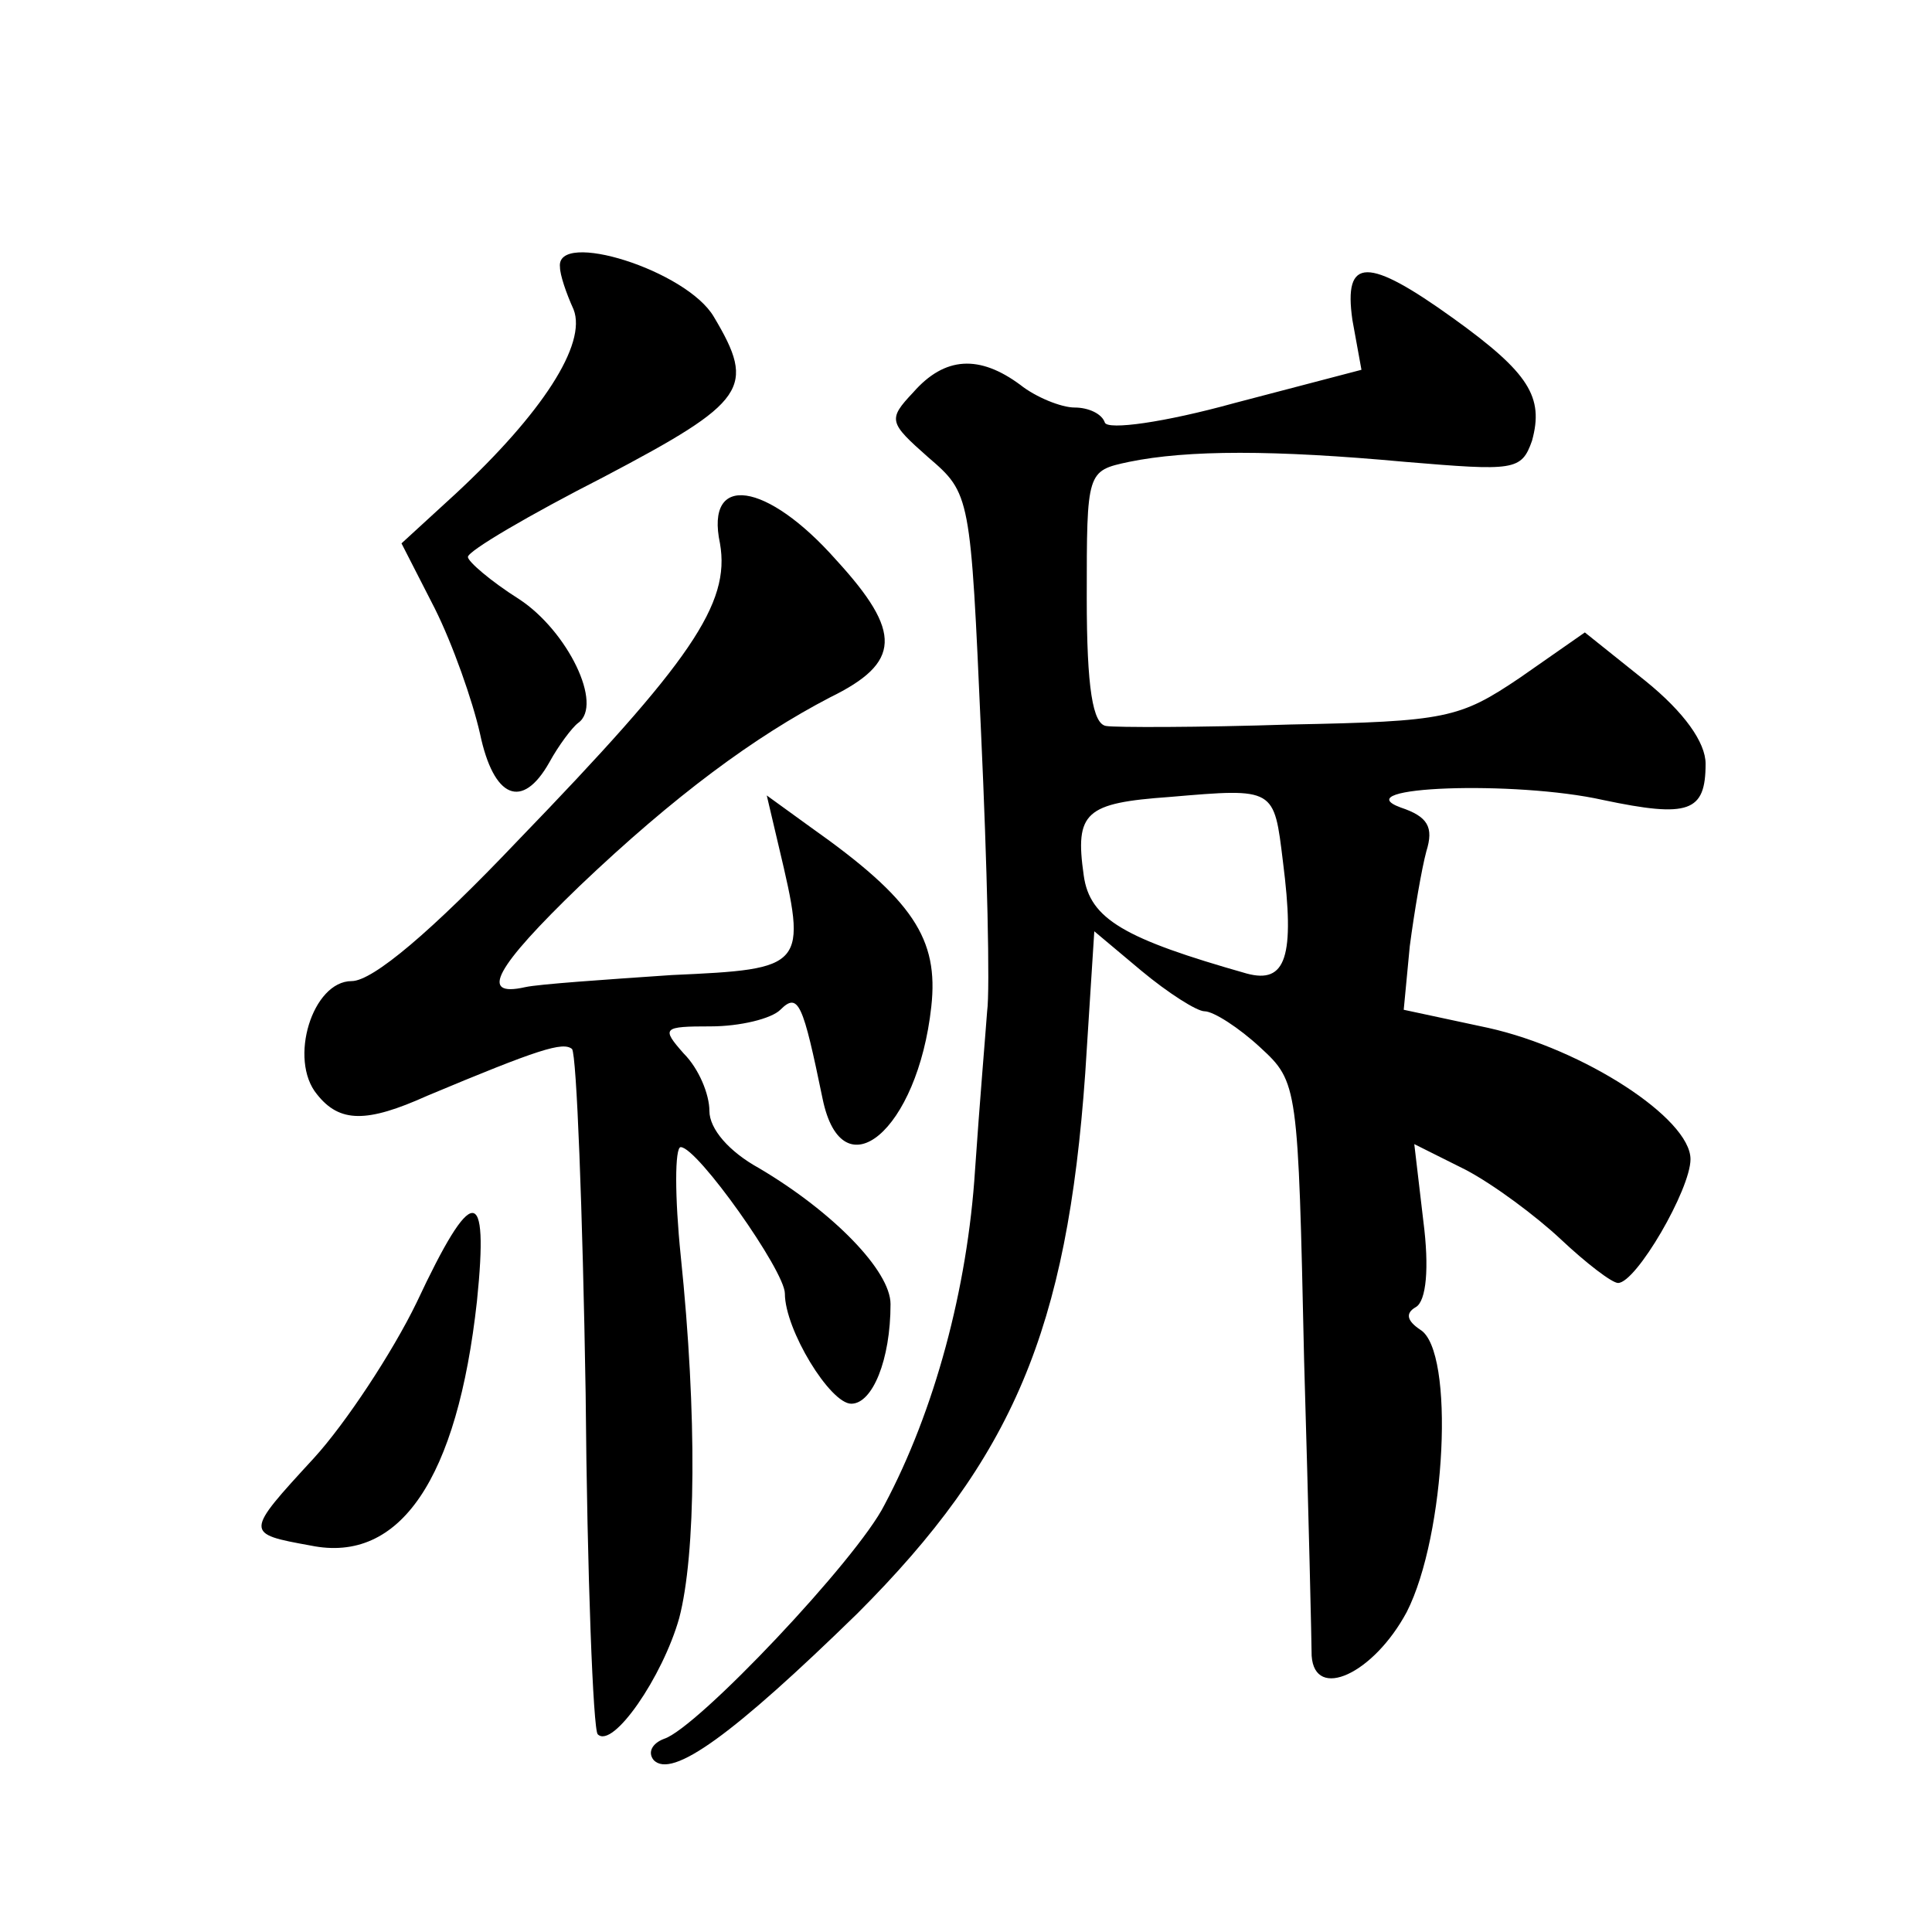
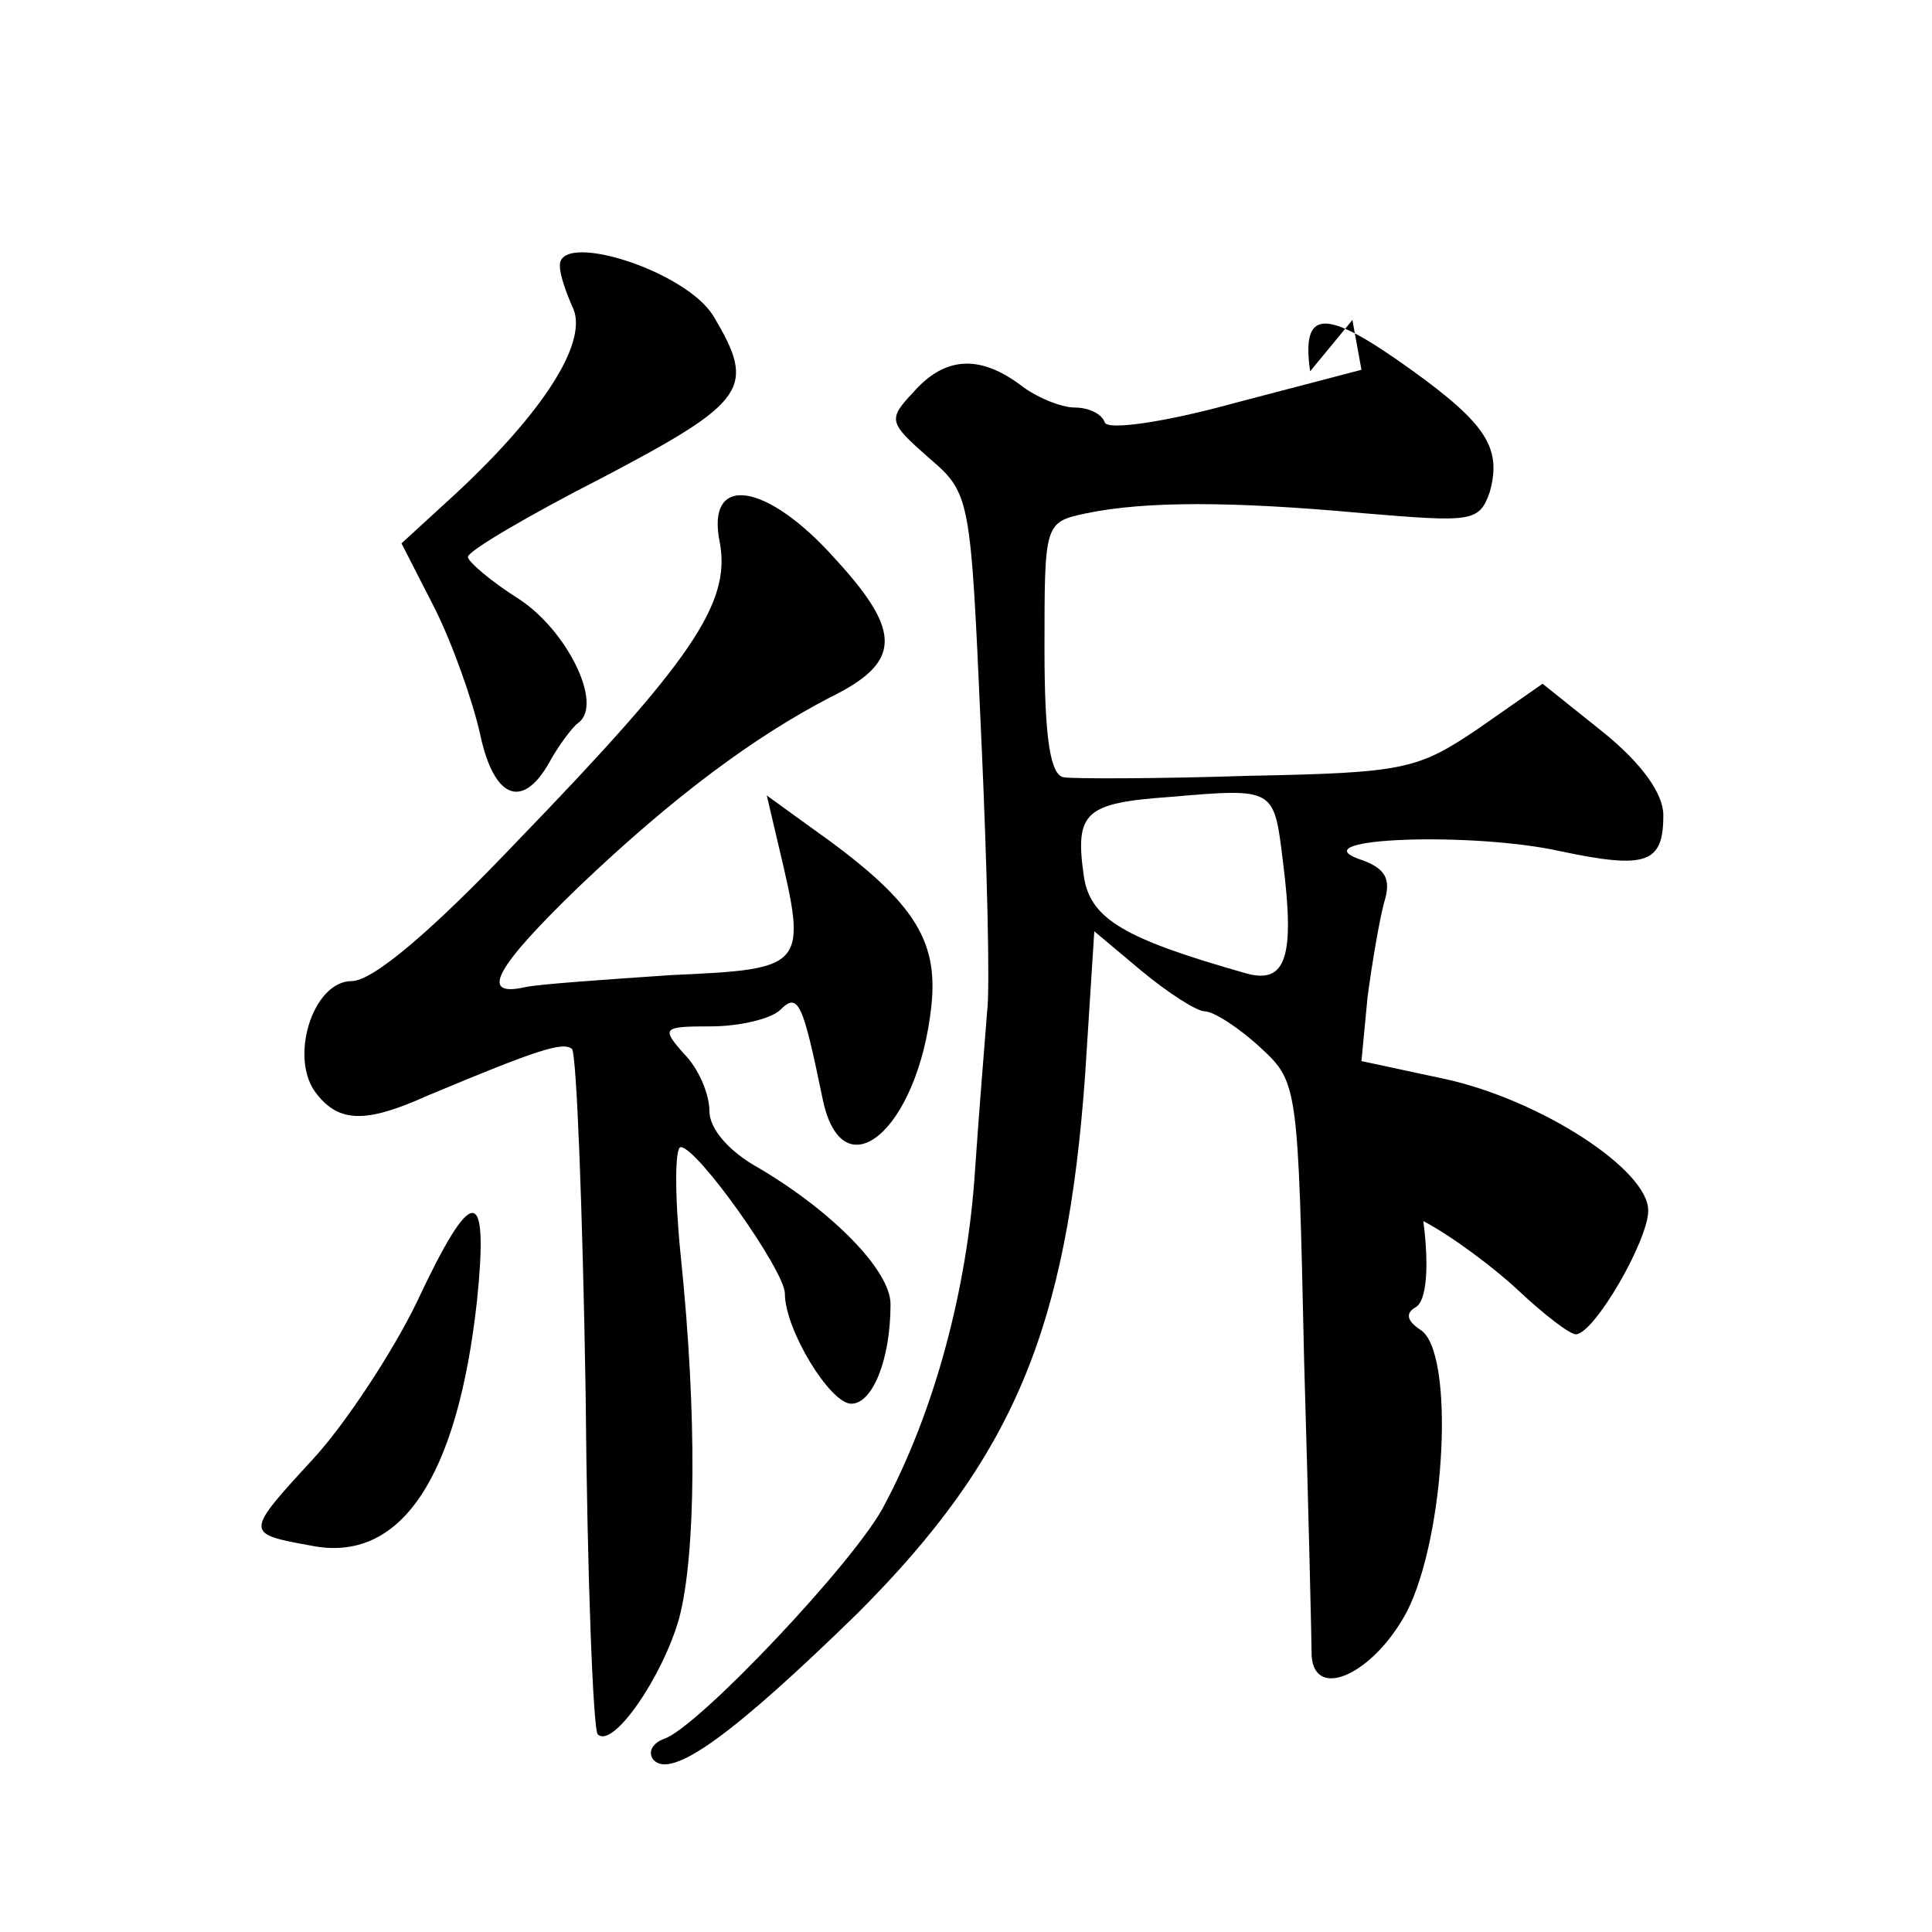
<svg xmlns="http://www.w3.org/2000/svg" version="1.0" width="128pt" height="128pt" viewBox="0 0 128 128" preserveAspectRatio="xMidYMid meet">
  <g transform="translate(0,128) scale(0.1,-0.1)" fill="#0" stroke="none">
-     <path d="M371 1103 c0 -5 4 -17 9 -28 9 -23 -21 -69 -78 -122 l-36 -33 22 -43 c12 -24 25 -61 30 -83 9 -43 28 -51 46 -19 6 11 15 23 19 26 17 12 -7 61 -39 82 -19 12 -34 25 -34 28 0 4 41 28 90 53 95 50 101 59 73 106 -18 31 -105 58 -102 33z M896 1068 l6 -33 -84 -22 c-47 -13 -84 -18 -86 -13 -2 6 -11 10 -20 10 -9 0 -26 7 -36 15 -27 20 -50 19 -71 -5 -17 -18 -16 -20 10 -43 28 -24 28 -25 35 -183 4 -87 6 -170 4 -184 -1 -14 -5 -61 -8 -105 -5 -79 -27 -160 -60 -222 -18 -36 -124 -148 -146 -155 -8 -3 -11 -9 -7 -14 12 -13 53 17 135 97 103 103 139 188 151 358 l6 94 31 -26 c18 -15 37 -27 42 -27 6 0 23 -11 37 -24 25 -23 25 -25 29 -207 3 -101 5 -190 5 -196 2 -30 41 -12 63 29 26 51 32 173 9 187 -9 6 -10 11 -3 15 7 4 9 26 5 57 l-6 51 34 -17 c19 -10 47 -31 63 -46 17 -16 34 -29 38 -29 12 0 48 62 48 82 0 27 -71 73 -134 87 l-56 12 4 42 c3 23 8 52 11 63 5 16 1 23 -17 29 -38 14 76 18 134 5 57 -12 68 -8 68 24 0 14 -14 34 -40 55 l-40 32 -43 -30 c-40 -27 -49 -29 -152 -31 -61 -2 -116 -2 -122 -1 -9 1 -13 25 -13 85 0 84 0 84 28 90 39 8 96 8 183 0 72 -6 77 -6 84 14 8 29 -2 45 -52 81 -57 41 -73 41 -67 -1z m-46 -359 c8 -63 2 -81 -24 -74 -81 23 -104 36 -108 65 -6 42 1 48 57 52 70 6 69 6 75 -43z M477 920 c7 -40 -19 -78 -134 -197 -57 -60 -96 -93 -110 -93 -26 0 -42 -52 -23 -75 15 -19 33 -19 73 -1 74 31 90 36 96 31 3 -4 7 -106 9 -228 1 -121 5 -223 8 -226 10 -10 43 38 54 77 11 42 12 134 1 240 -4 39 -4 72 0 72 11 0 69 -82 69 -97 0 -24 30 -73 44 -73 14 0 26 29 26 66 0 22 -38 61 -87 90 -20 11 -33 26 -33 38 0 11 -7 28 -17 38 -15 17 -14 18 18 18 19 0 40 5 46 11 12 12 15 4 28 -59 13 -63 63 -21 72 61 5 45 -12 71 -80 119 l-29 21 8 -34 c19 -80 18 -81 -71 -85 -44 -3 -88 -6 -97 -8 -31 -7 -20 13 36 67 63 60 116 99 166 125 47 23 48 43 4 91 -46 52 -87 58 -77 11z M276 417 c-16 -33 -47 -80 -68 -103 -46 -50 -46 -50 -2 -58 59 -12 97 44 110 162 8 78 -3 78 -40 -1z" />
+     <path d="M371 1103 c0 -5 4 -17 9 -28 9 -23 -21 -69 -78 -122 l-36 -33 22 -43 c12 -24 25 -61 30 -83 9 -43 28 -51 46 -19 6 11 15 23 19 26 17 12 -7 61 -39 82 -19 12 -34 25 -34 28 0 4 41 28 90 53 95 50 101 59 73 106 -18 31 -105 58 -102 33z M896 1068 l6 -33 -84 -22 c-47 -13 -84 -18 -86 -13 -2 6 -11 10 -20 10 -9 0 -26 7 -36 15 -27 20 -50 19 -71 -5 -17 -18 -16 -20 10 -43 28 -24 28 -25 35 -183 4 -87 6 -170 4 -184 -1 -14 -5 -61 -8 -105 -5 -79 -27 -160 -60 -222 -18 -36 -124 -148 -146 -155 -8 -3 -11 -9 -7 -14 12 -13 53 17 135 97 103 103 139 188 151 358 l6 94 31 -26 c18 -15 37 -27 42 -27 6 0 23 -11 37 -24 25 -23 25 -25 29 -207 3 -101 5 -190 5 -196 2 -30 41 -12 63 29 26 51 32 173 9 187 -9 6 -10 11 -3 15 7 4 9 26 5 57 c19 -10 47 -31 63 -46 17 -16 34 -29 38 -29 12 0 48 62 48 82 0 27 -71 73 -134 87 l-56 12 4 42 c3 23 8 52 11 63 5 16 1 23 -17 29 -38 14 76 18 134 5 57 -12 68 -8 68 24 0 14 -14 34 -40 55 l-40 32 -43 -30 c-40 -27 -49 -29 -152 -31 -61 -2 -116 -2 -122 -1 -9 1 -13 25 -13 85 0 84 0 84 28 90 39 8 96 8 183 0 72 -6 77 -6 84 14 8 29 -2 45 -52 81 -57 41 -73 41 -67 -1z m-46 -359 c8 -63 2 -81 -24 -74 -81 23 -104 36 -108 65 -6 42 1 48 57 52 70 6 69 6 75 -43z M477 920 c7 -40 -19 -78 -134 -197 -57 -60 -96 -93 -110 -93 -26 0 -42 -52 -23 -75 15 -19 33 -19 73 -1 74 31 90 36 96 31 3 -4 7 -106 9 -228 1 -121 5 -223 8 -226 10 -10 43 38 54 77 11 42 12 134 1 240 -4 39 -4 72 0 72 11 0 69 -82 69 -97 0 -24 30 -73 44 -73 14 0 26 29 26 66 0 22 -38 61 -87 90 -20 11 -33 26 -33 38 0 11 -7 28 -17 38 -15 17 -14 18 18 18 19 0 40 5 46 11 12 12 15 4 28 -59 13 -63 63 -21 72 61 5 45 -12 71 -80 119 l-29 21 8 -34 c19 -80 18 -81 -71 -85 -44 -3 -88 -6 -97 -8 -31 -7 -20 13 36 67 63 60 116 99 166 125 47 23 48 43 4 91 -46 52 -87 58 -77 11z M276 417 c-16 -33 -47 -80 -68 -103 -46 -50 -46 -50 -2 -58 59 -12 97 44 110 162 8 78 -3 78 -40 -1z" />
  </g>
</svg>